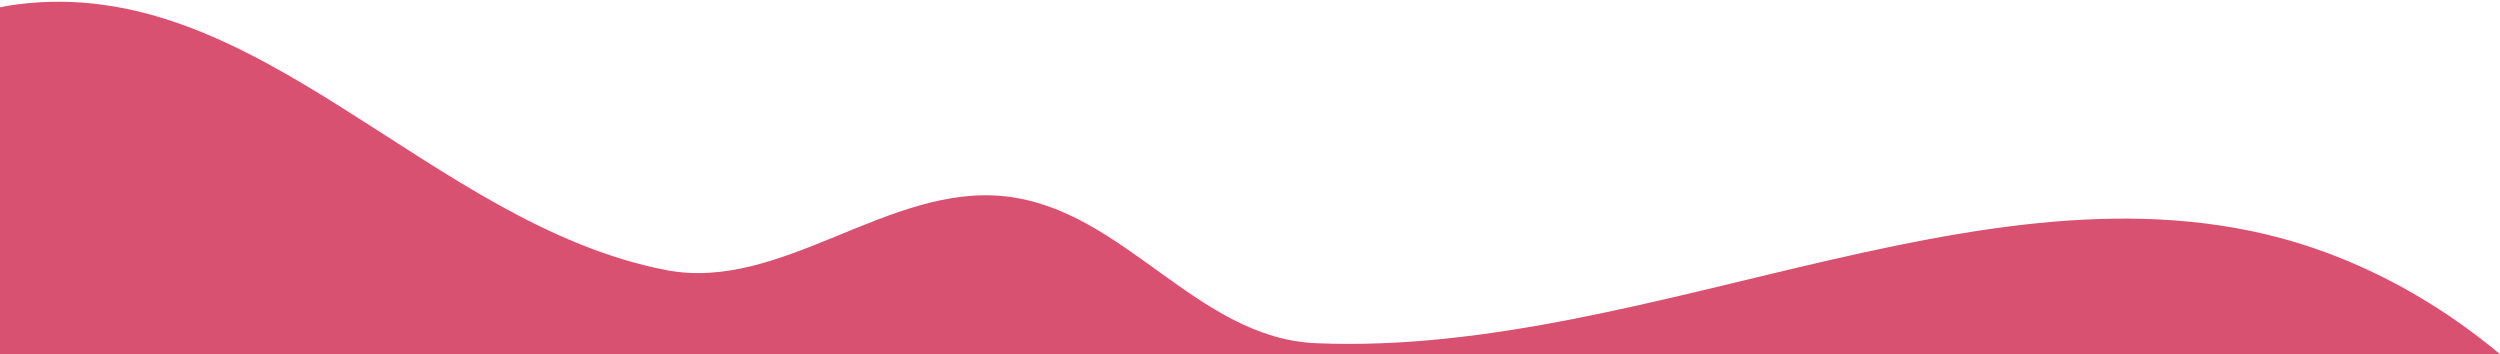
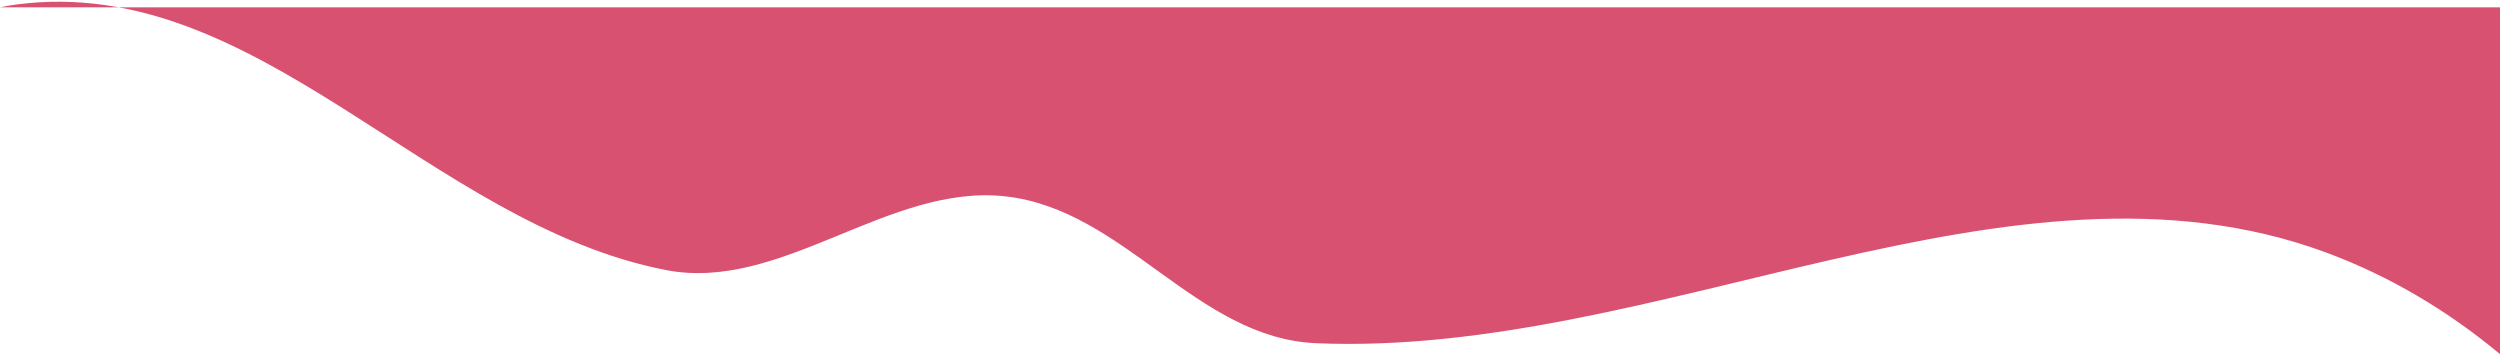
<svg xmlns="http://www.w3.org/2000/svg" width="1440" height="204" viewBox="0 0 1440 204" fill="none">
-   <path fill-rule="evenodd" clip-rule="evenodd" d="M0 4.232C3.2 3.531 6.5 2.931 9.9 2.531C148.4 -15.384 247.1 129.035 383.6 155.557C450.1 168.468 511.7 105.516 579.3 113.122C647.8 120.828 689.1 194.789 758.1 197.692C955.2 205.999 1158.3 78.694 1339.3 145.249C1376.3 158.86 1410.1 179.076 1440 203.997H0V4.232Z" fill="#D95170" />
+   <path fill-rule="evenodd" clip-rule="evenodd" d="M0 4.232C3.2 3.531 6.5 2.931 9.9 2.531C148.4 -15.384 247.1 129.035 383.6 155.557C450.1 168.468 511.7 105.516 579.3 113.122C647.8 120.828 689.1 194.789 758.1 197.692C955.2 205.999 1158.3 78.694 1339.3 145.249C1376.3 158.86 1410.1 179.076 1440 203.997V4.232Z" fill="#D95170" />
</svg>